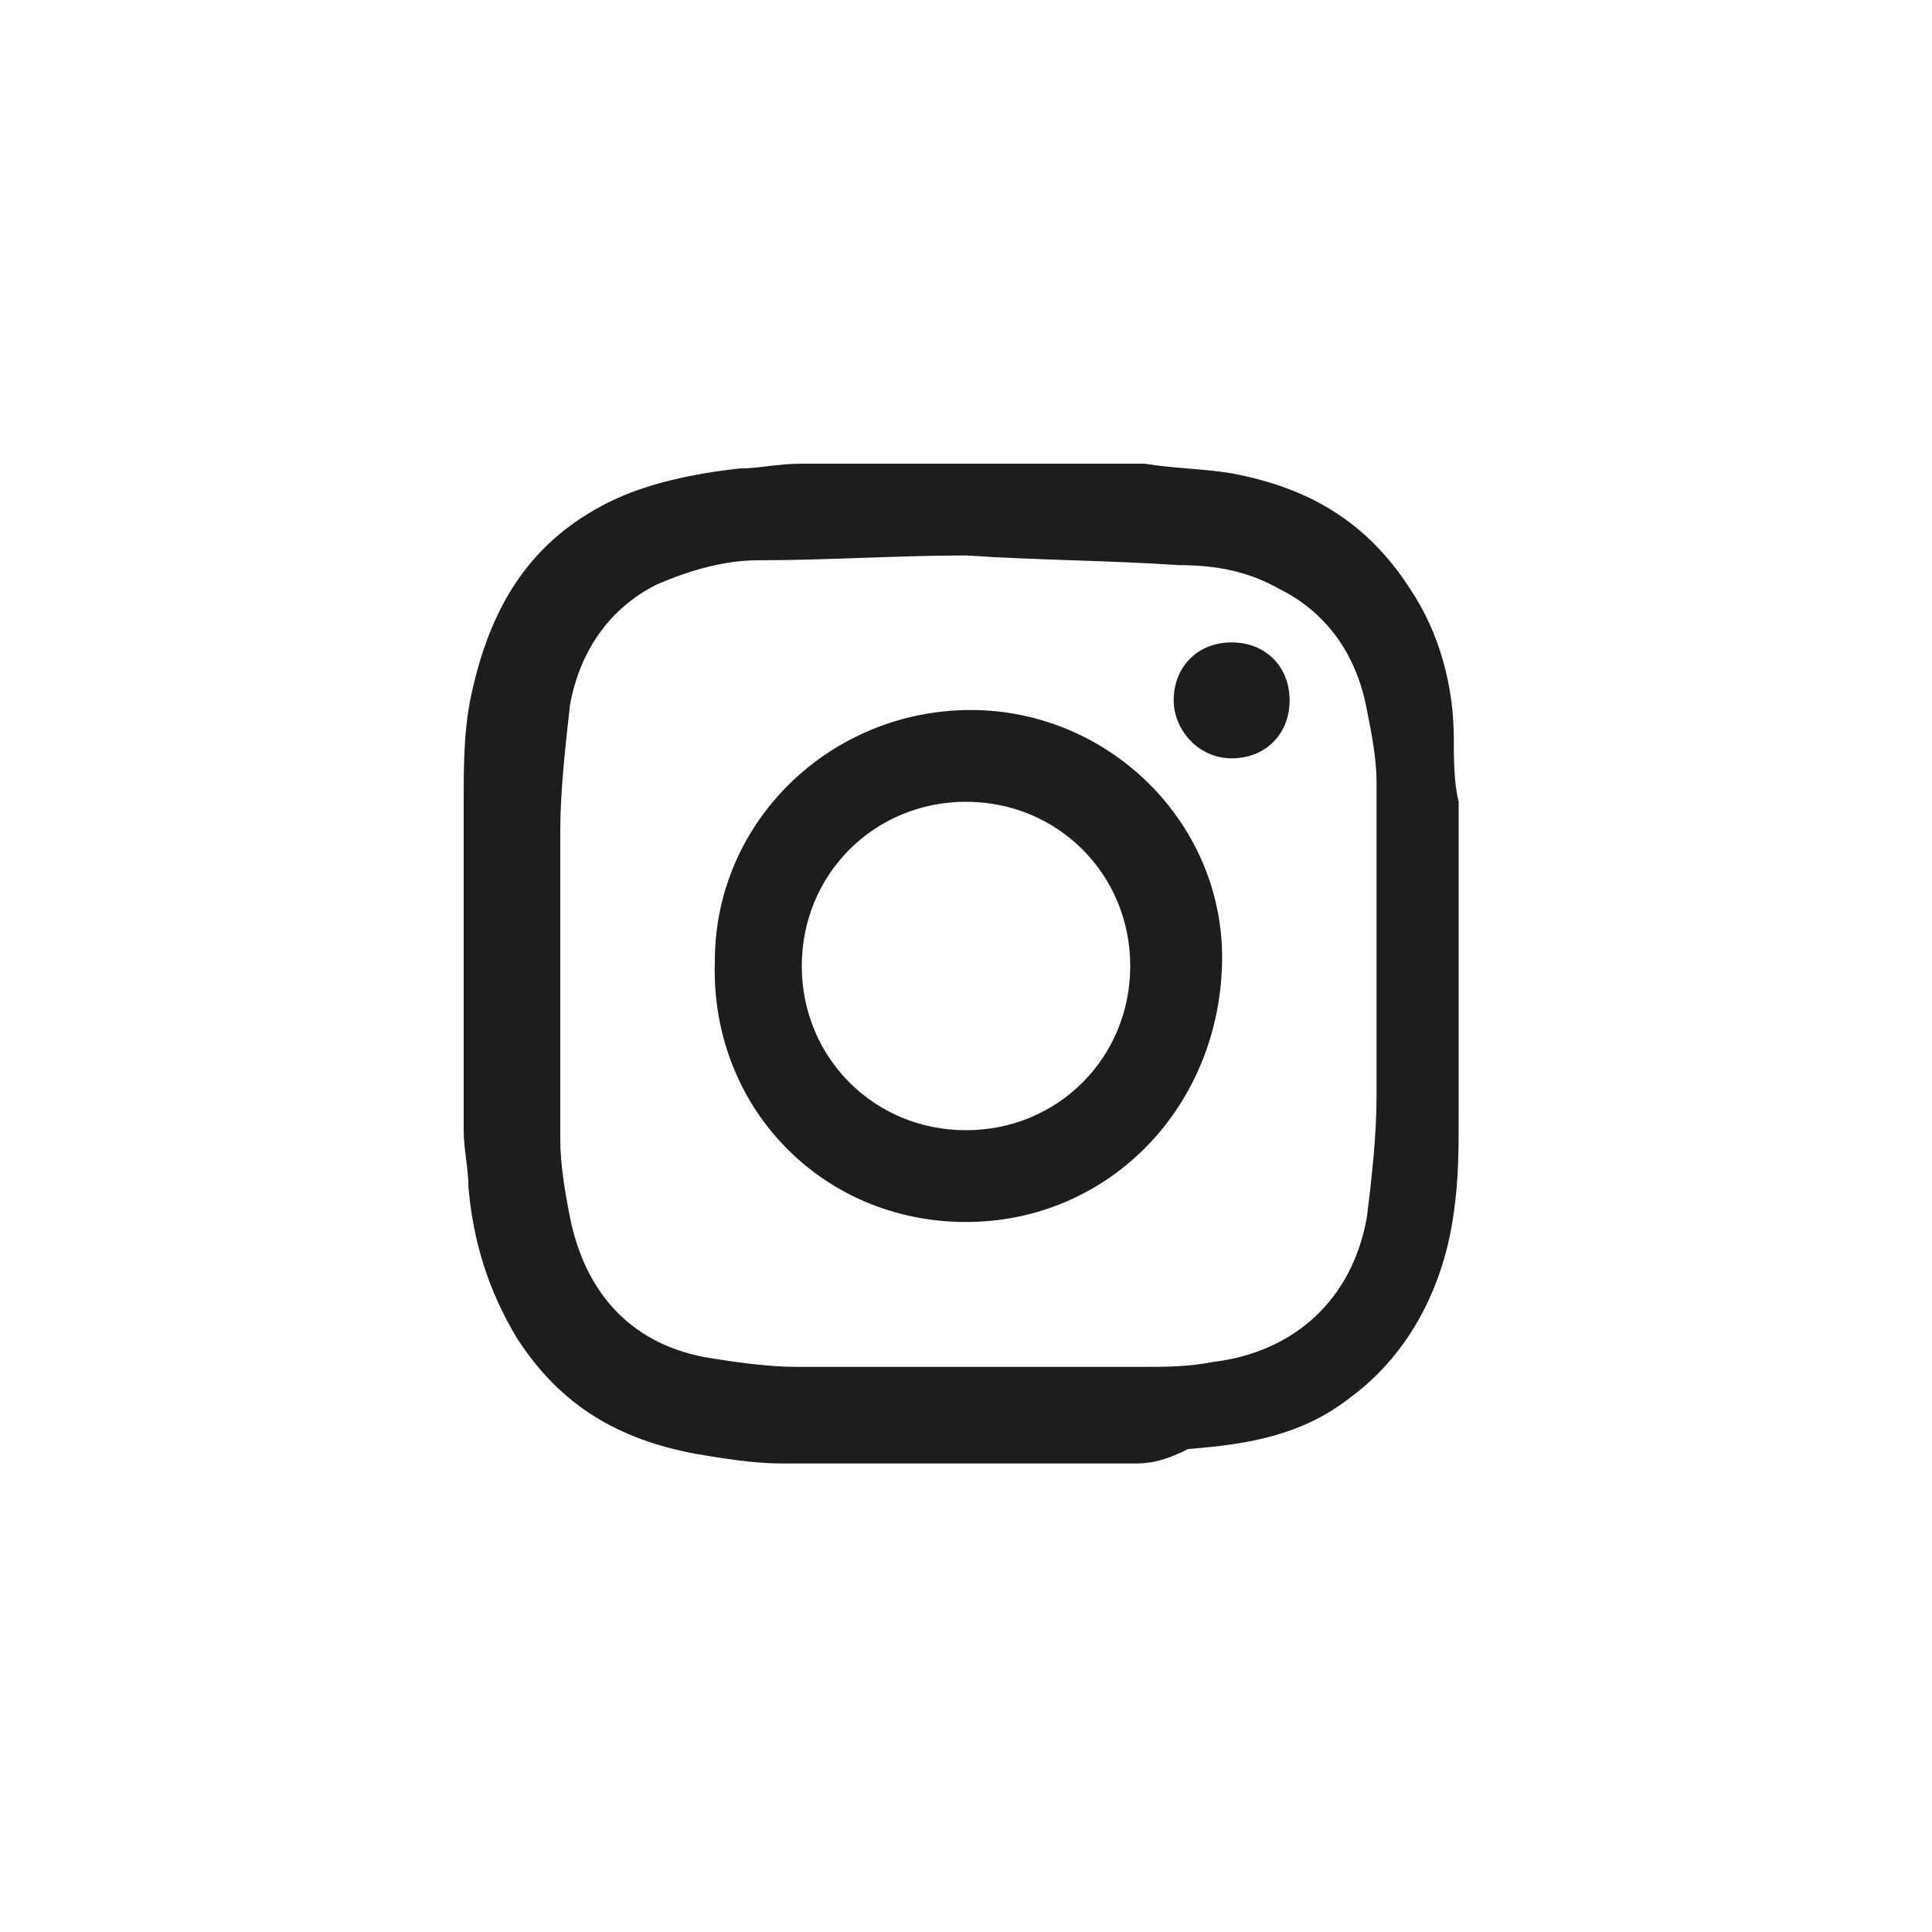
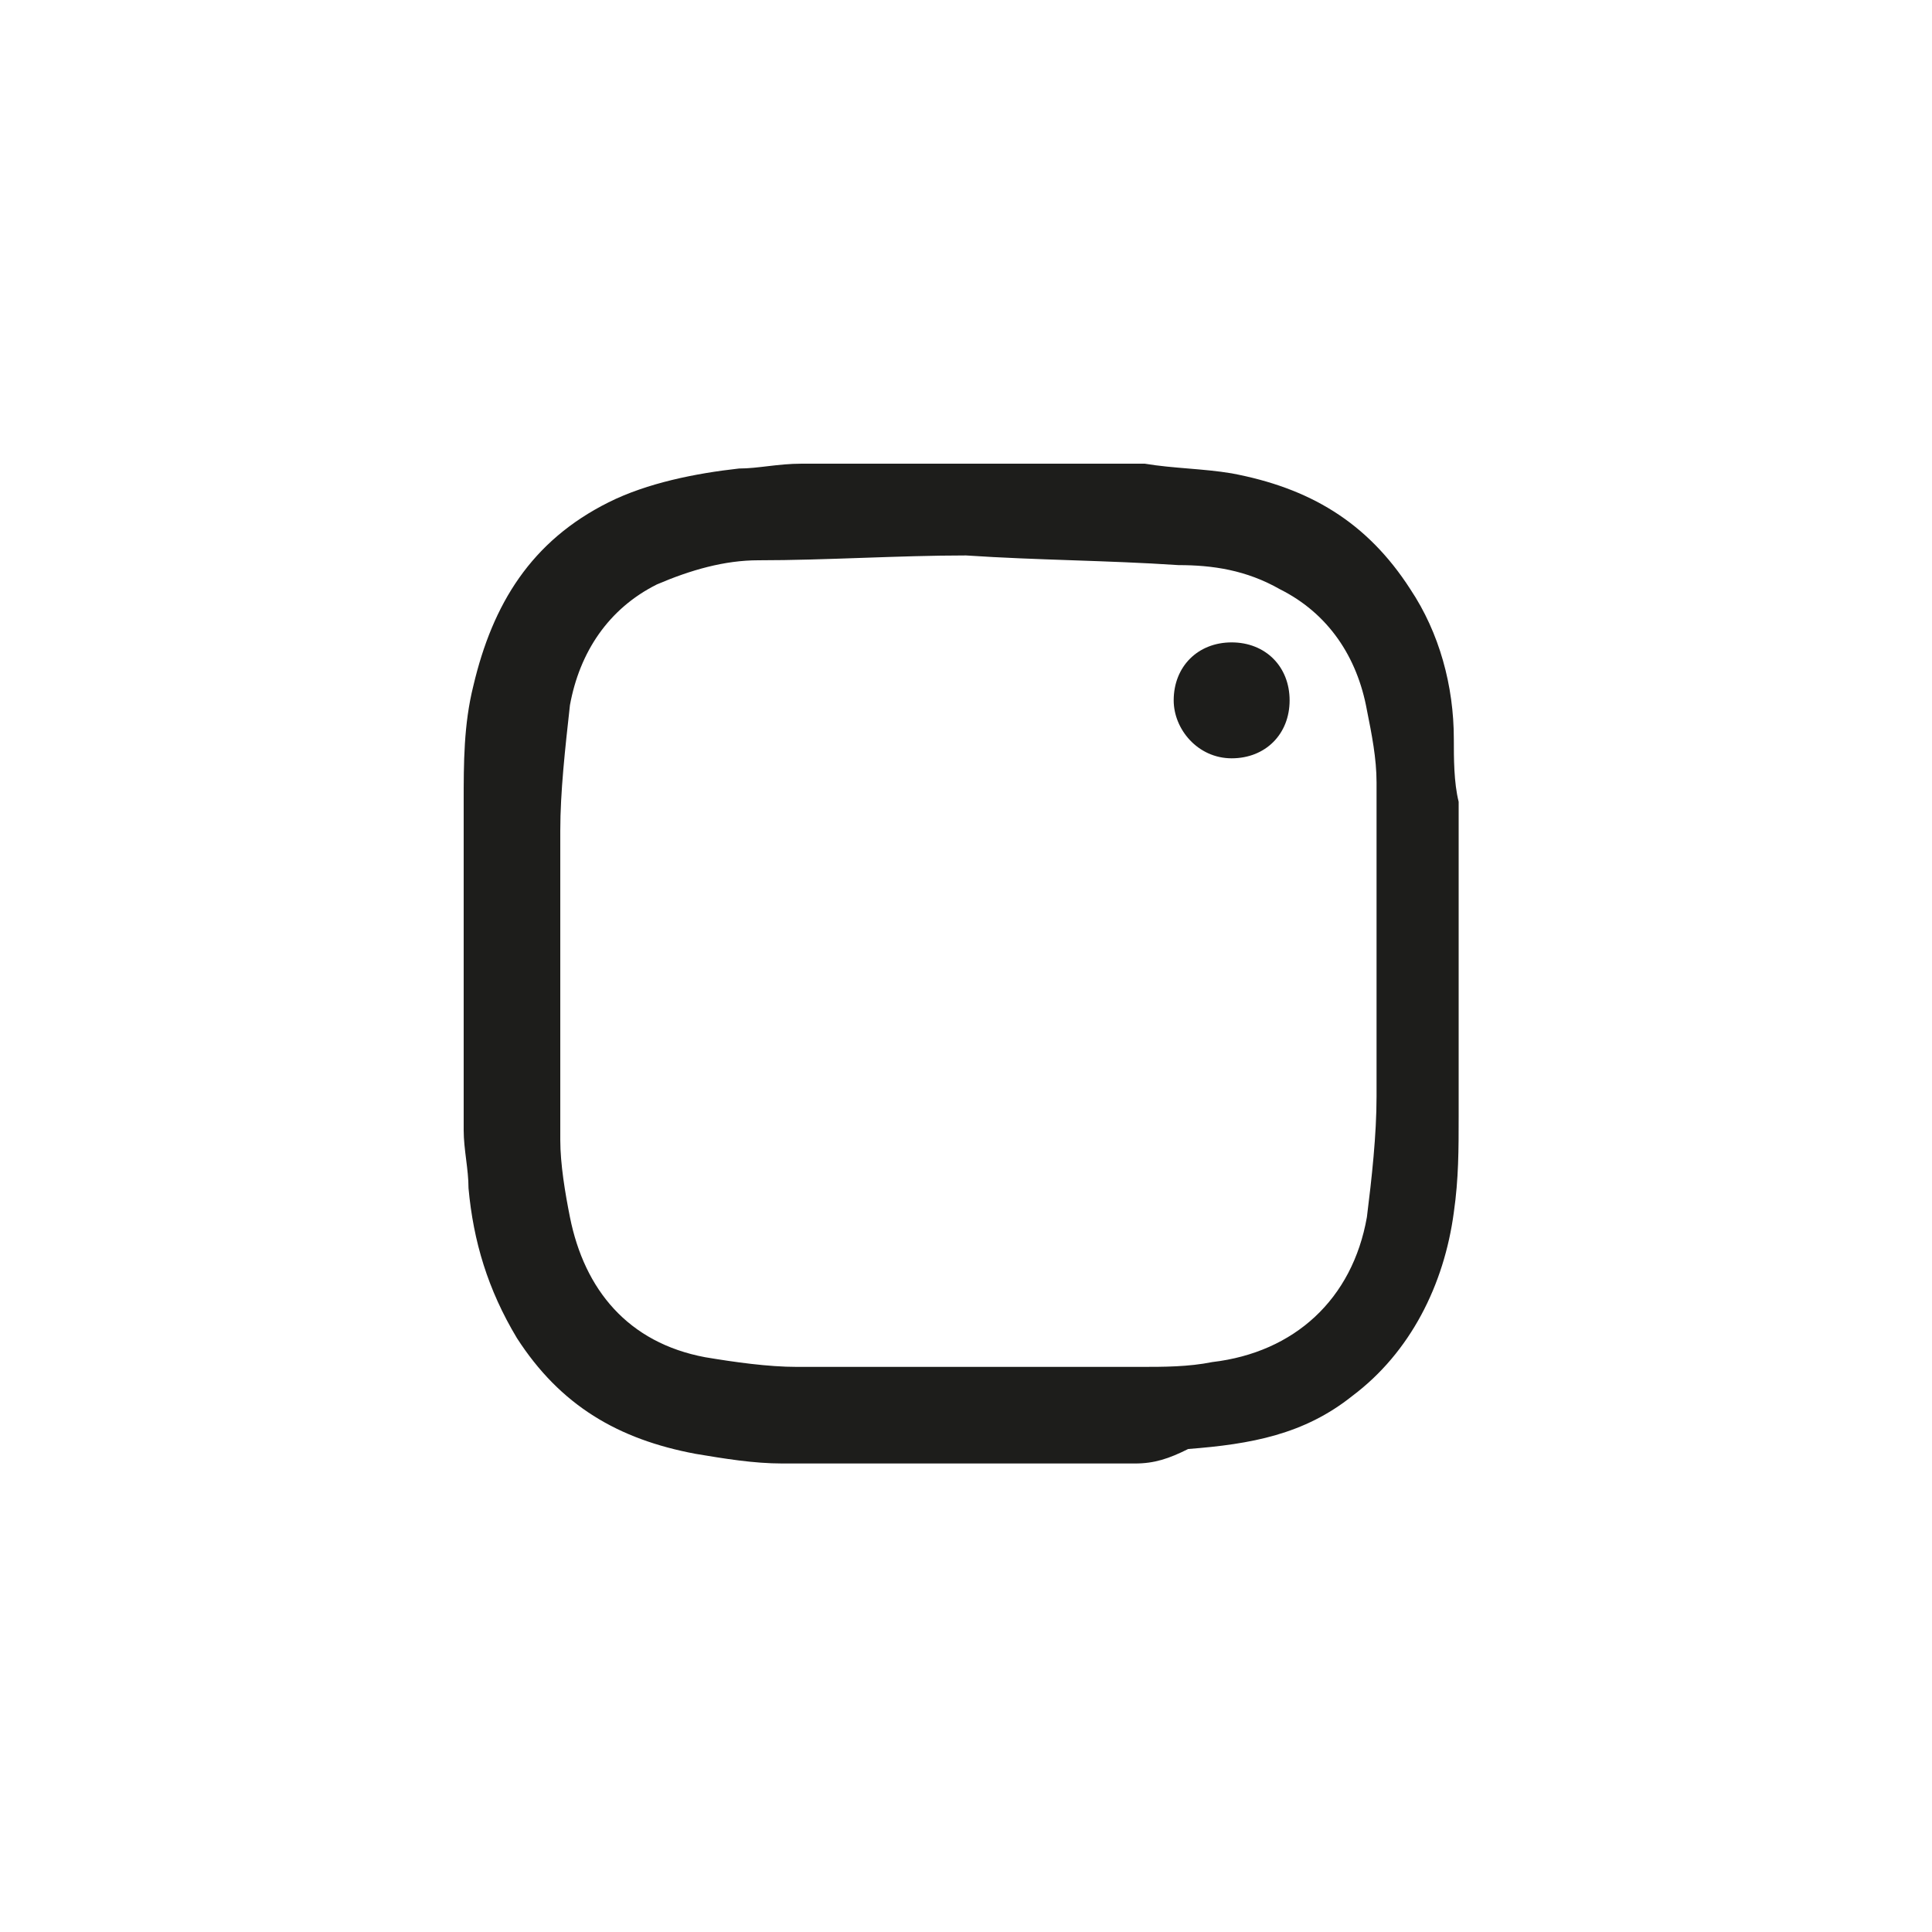
<svg xmlns="http://www.w3.org/2000/svg" version="1.1" id="Capa_1" x="0px" y="0px" viewBox="0 0 40 40" style="enable-background:new 0 0 40 40;" xml:space="preserve">
  <style type="text/css">
	.st0{fill:#1D1D1B;}
</style>
  <g>
    <path class="st0" d="M23.5,30.3c-2.4,0-4.7,0-7,0c-0.1,0-0.2,0-0.3,0c-0.6,0-1.2-0.1-1.8-0.2c-1.6-0.3-2.8-1-3.7-2.4   c-0.6-1-0.9-2-1-3.1c0-0.4-0.1-0.8-0.1-1.2c0-2.1,0-4.3,0-6.4c0-0.1,0-0.3,0-0.4c0-0.8,0-1.6,0.2-2.4c0.4-1.7,1.2-3,2.8-3.8   c0.8-0.4,1.8-0.6,2.7-0.7c0.4,0,0.8-0.1,1.3-0.1c2.2,0,4.5,0,6.7,0c0.1,0,0.3,0,0.4,0c0.6,0.1,1.2,0.1,1.8,0.2   c1.6,0.3,2.8,1,3.7,2.4c0.6,0.9,0.9,2,0.9,3.1c0,0.4,0,0.9,0.1,1.3c0,2,0,4.1,0,6.1c0,0.1,0,0.2,0,0.4c0,0.7,0,1.3-0.1,2   c-0.2,1.5-0.9,2.9-2.1,3.8c-1,0.8-2.1,1-3.4,1.1C24.2,30.2,23.9,30.3,23.5,30.3z M20,11.5c-1.4,0-2.9,0.1-4.3,0.1   c-0.7,0-1.4,0.2-2.1,0.5c-1,0.5-1.6,1.4-1.8,2.5c-0.1,0.9-0.2,1.8-0.2,2.6c0,2.1,0,4.2,0,6.4c0,0.5,0.1,1.1,0.2,1.6   c0.3,1.5,1.2,2.6,2.8,2.9c0.6,0.1,1.3,0.2,1.9,0.2c2.4,0,4.7,0,7.1,0c0.5,0,1,0,1.5-0.1c1.7-0.2,2.9-1.3,3.2-3   c0.1-0.8,0.2-1.7,0.2-2.5c0-2.2,0-4.4,0-6.5c0-0.5-0.1-1-0.2-1.5c-0.2-1.1-0.8-2-1.8-2.5c-0.7-0.4-1.4-0.5-2.1-0.5   C22.9,11.6,21.5,11.6,20,11.5z" />
-     <path class="st0" d="M20,25.3c-3,0-5.3-2.4-5.2-5.4c0-2.9,2.4-5.2,5.3-5.2c2.9,0,5.3,2.4,5.2,5.3C25.2,23,22.9,25.3,20,25.3z    M20,23.4c1.9,0,3.4-1.5,3.4-3.4s-1.5-3.4-3.4-3.4c-1.9,0-3.4,1.5-3.4,3.4S18.1,23.4,20,23.4z" />
    <path class="st0" d="M25.5,13.3c0.7,0,1.2,0.5,1.2,1.2c0,0.7-0.5,1.2-1.2,1.2c-0.7,0-1.2-0.6-1.2-1.2   C24.3,13.8,24.8,13.3,25.5,13.3z" />
  </g>
</svg>